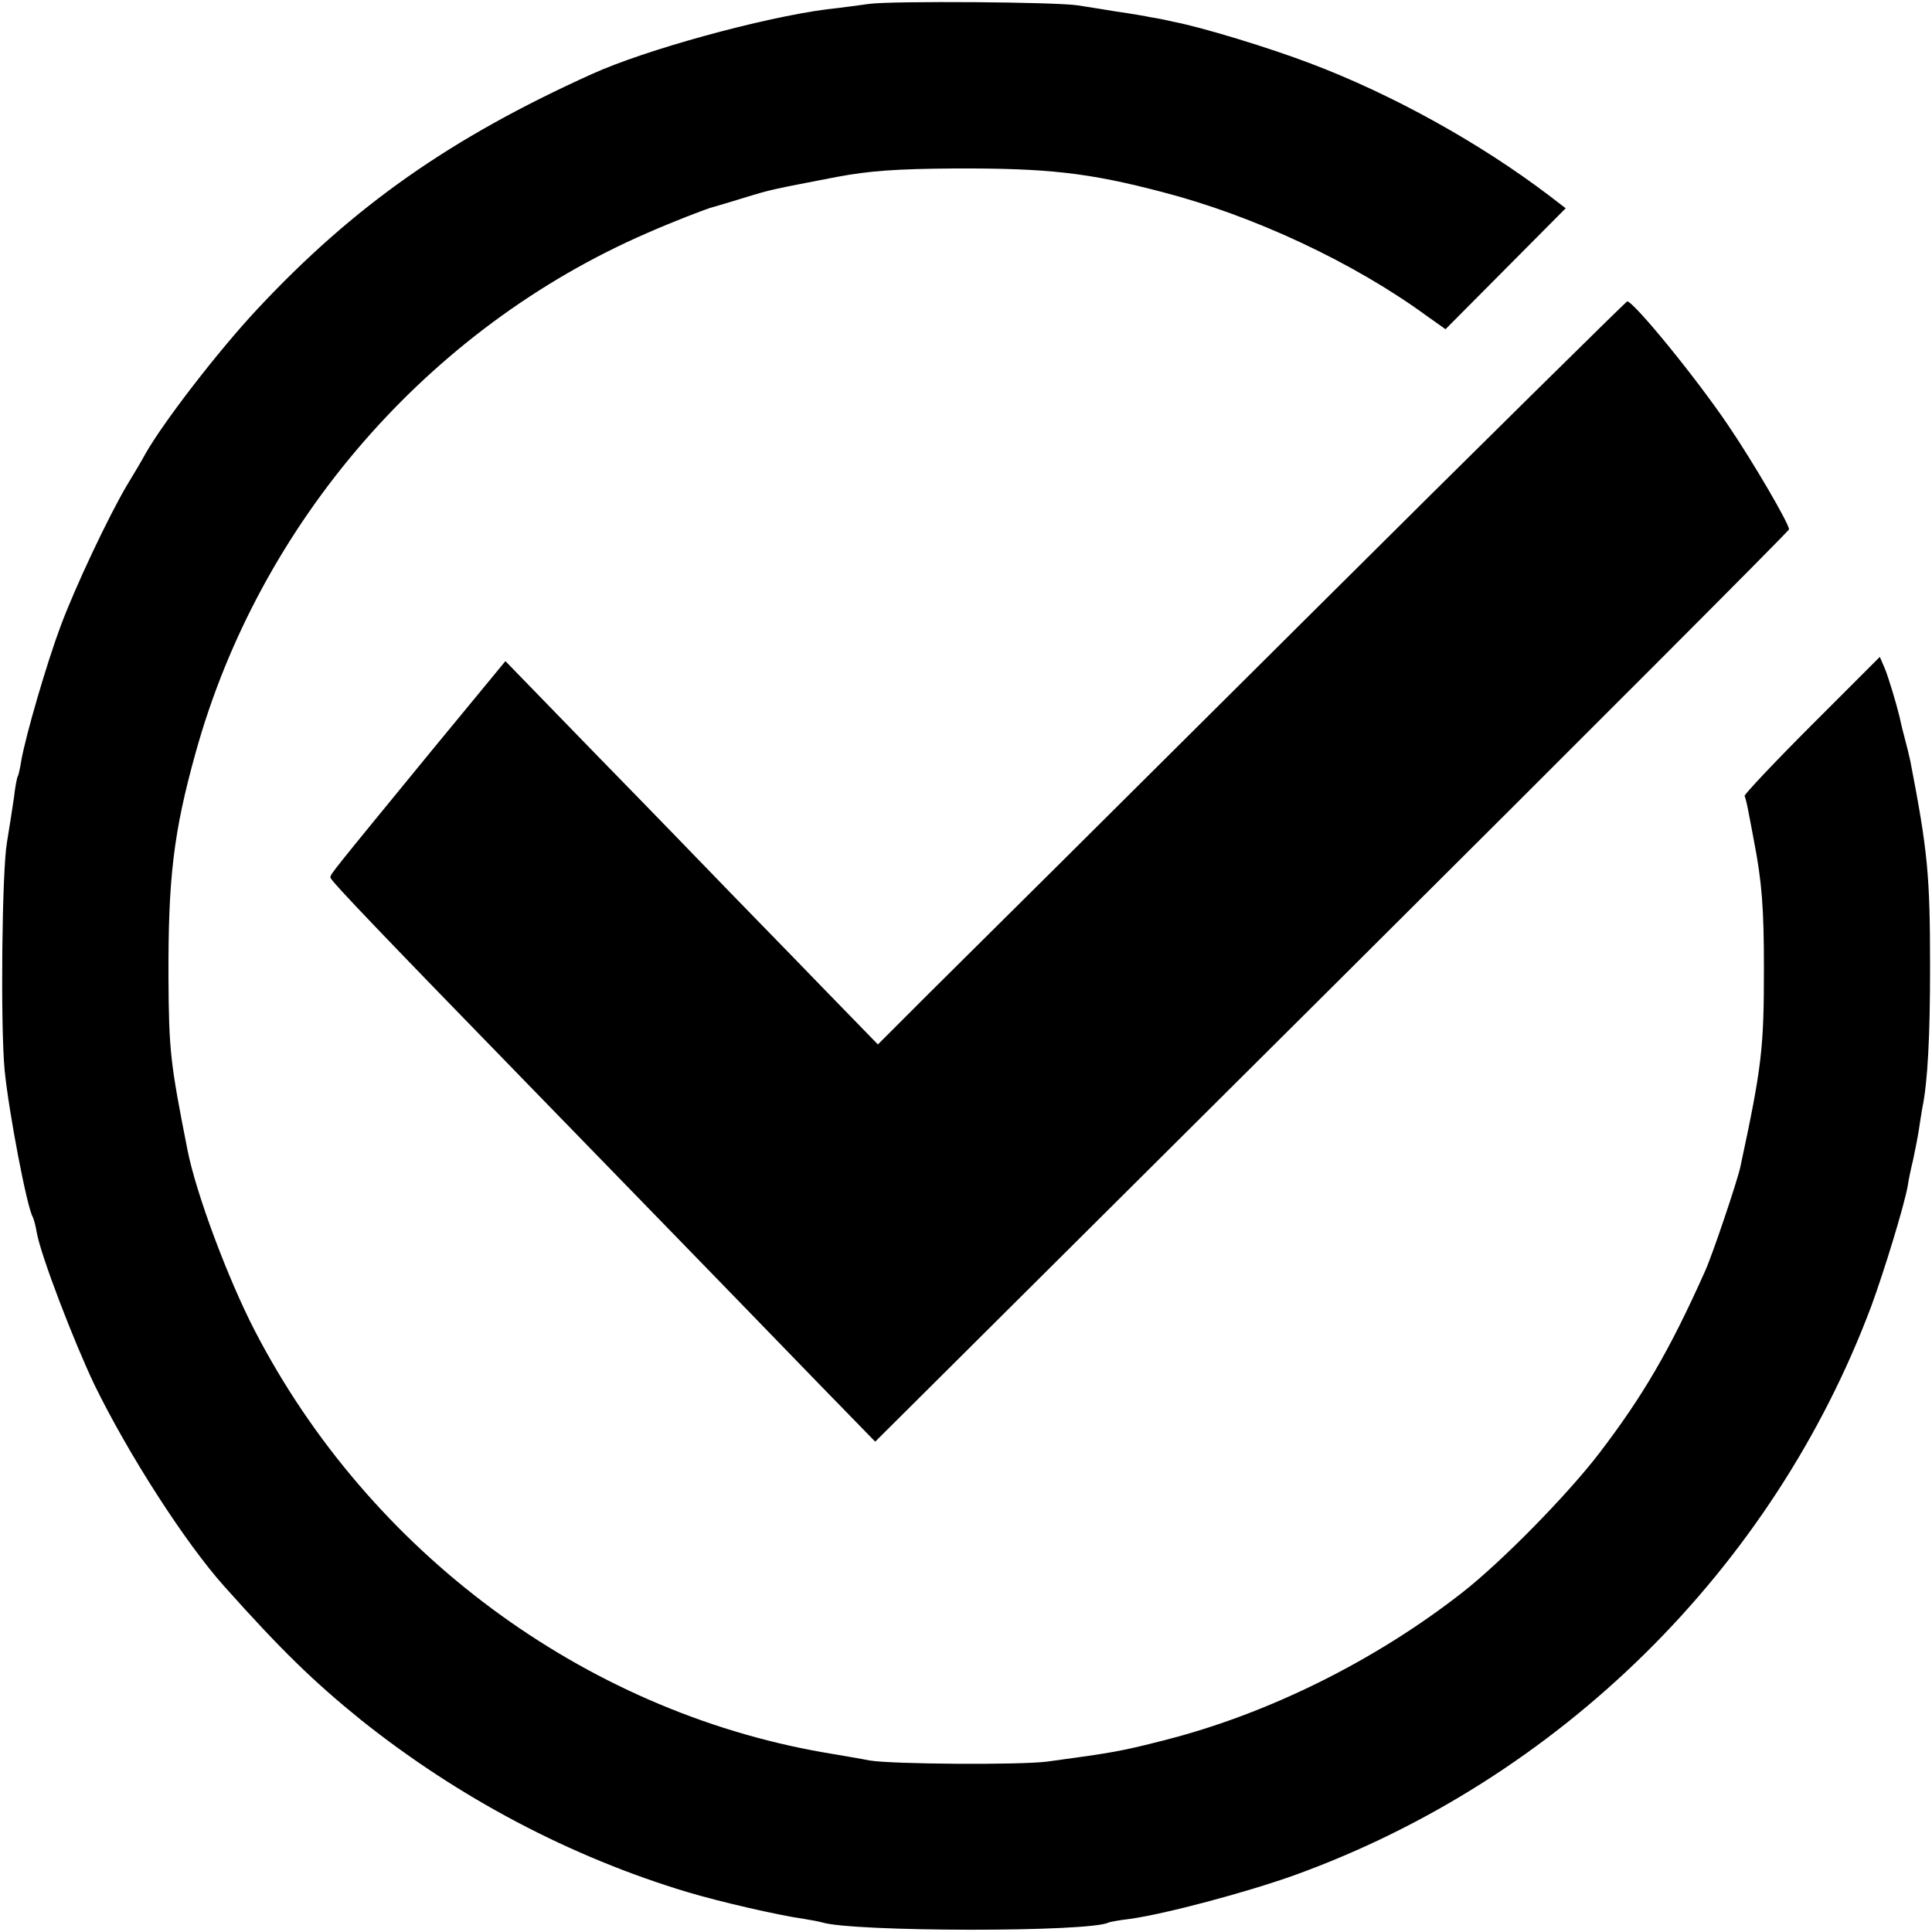
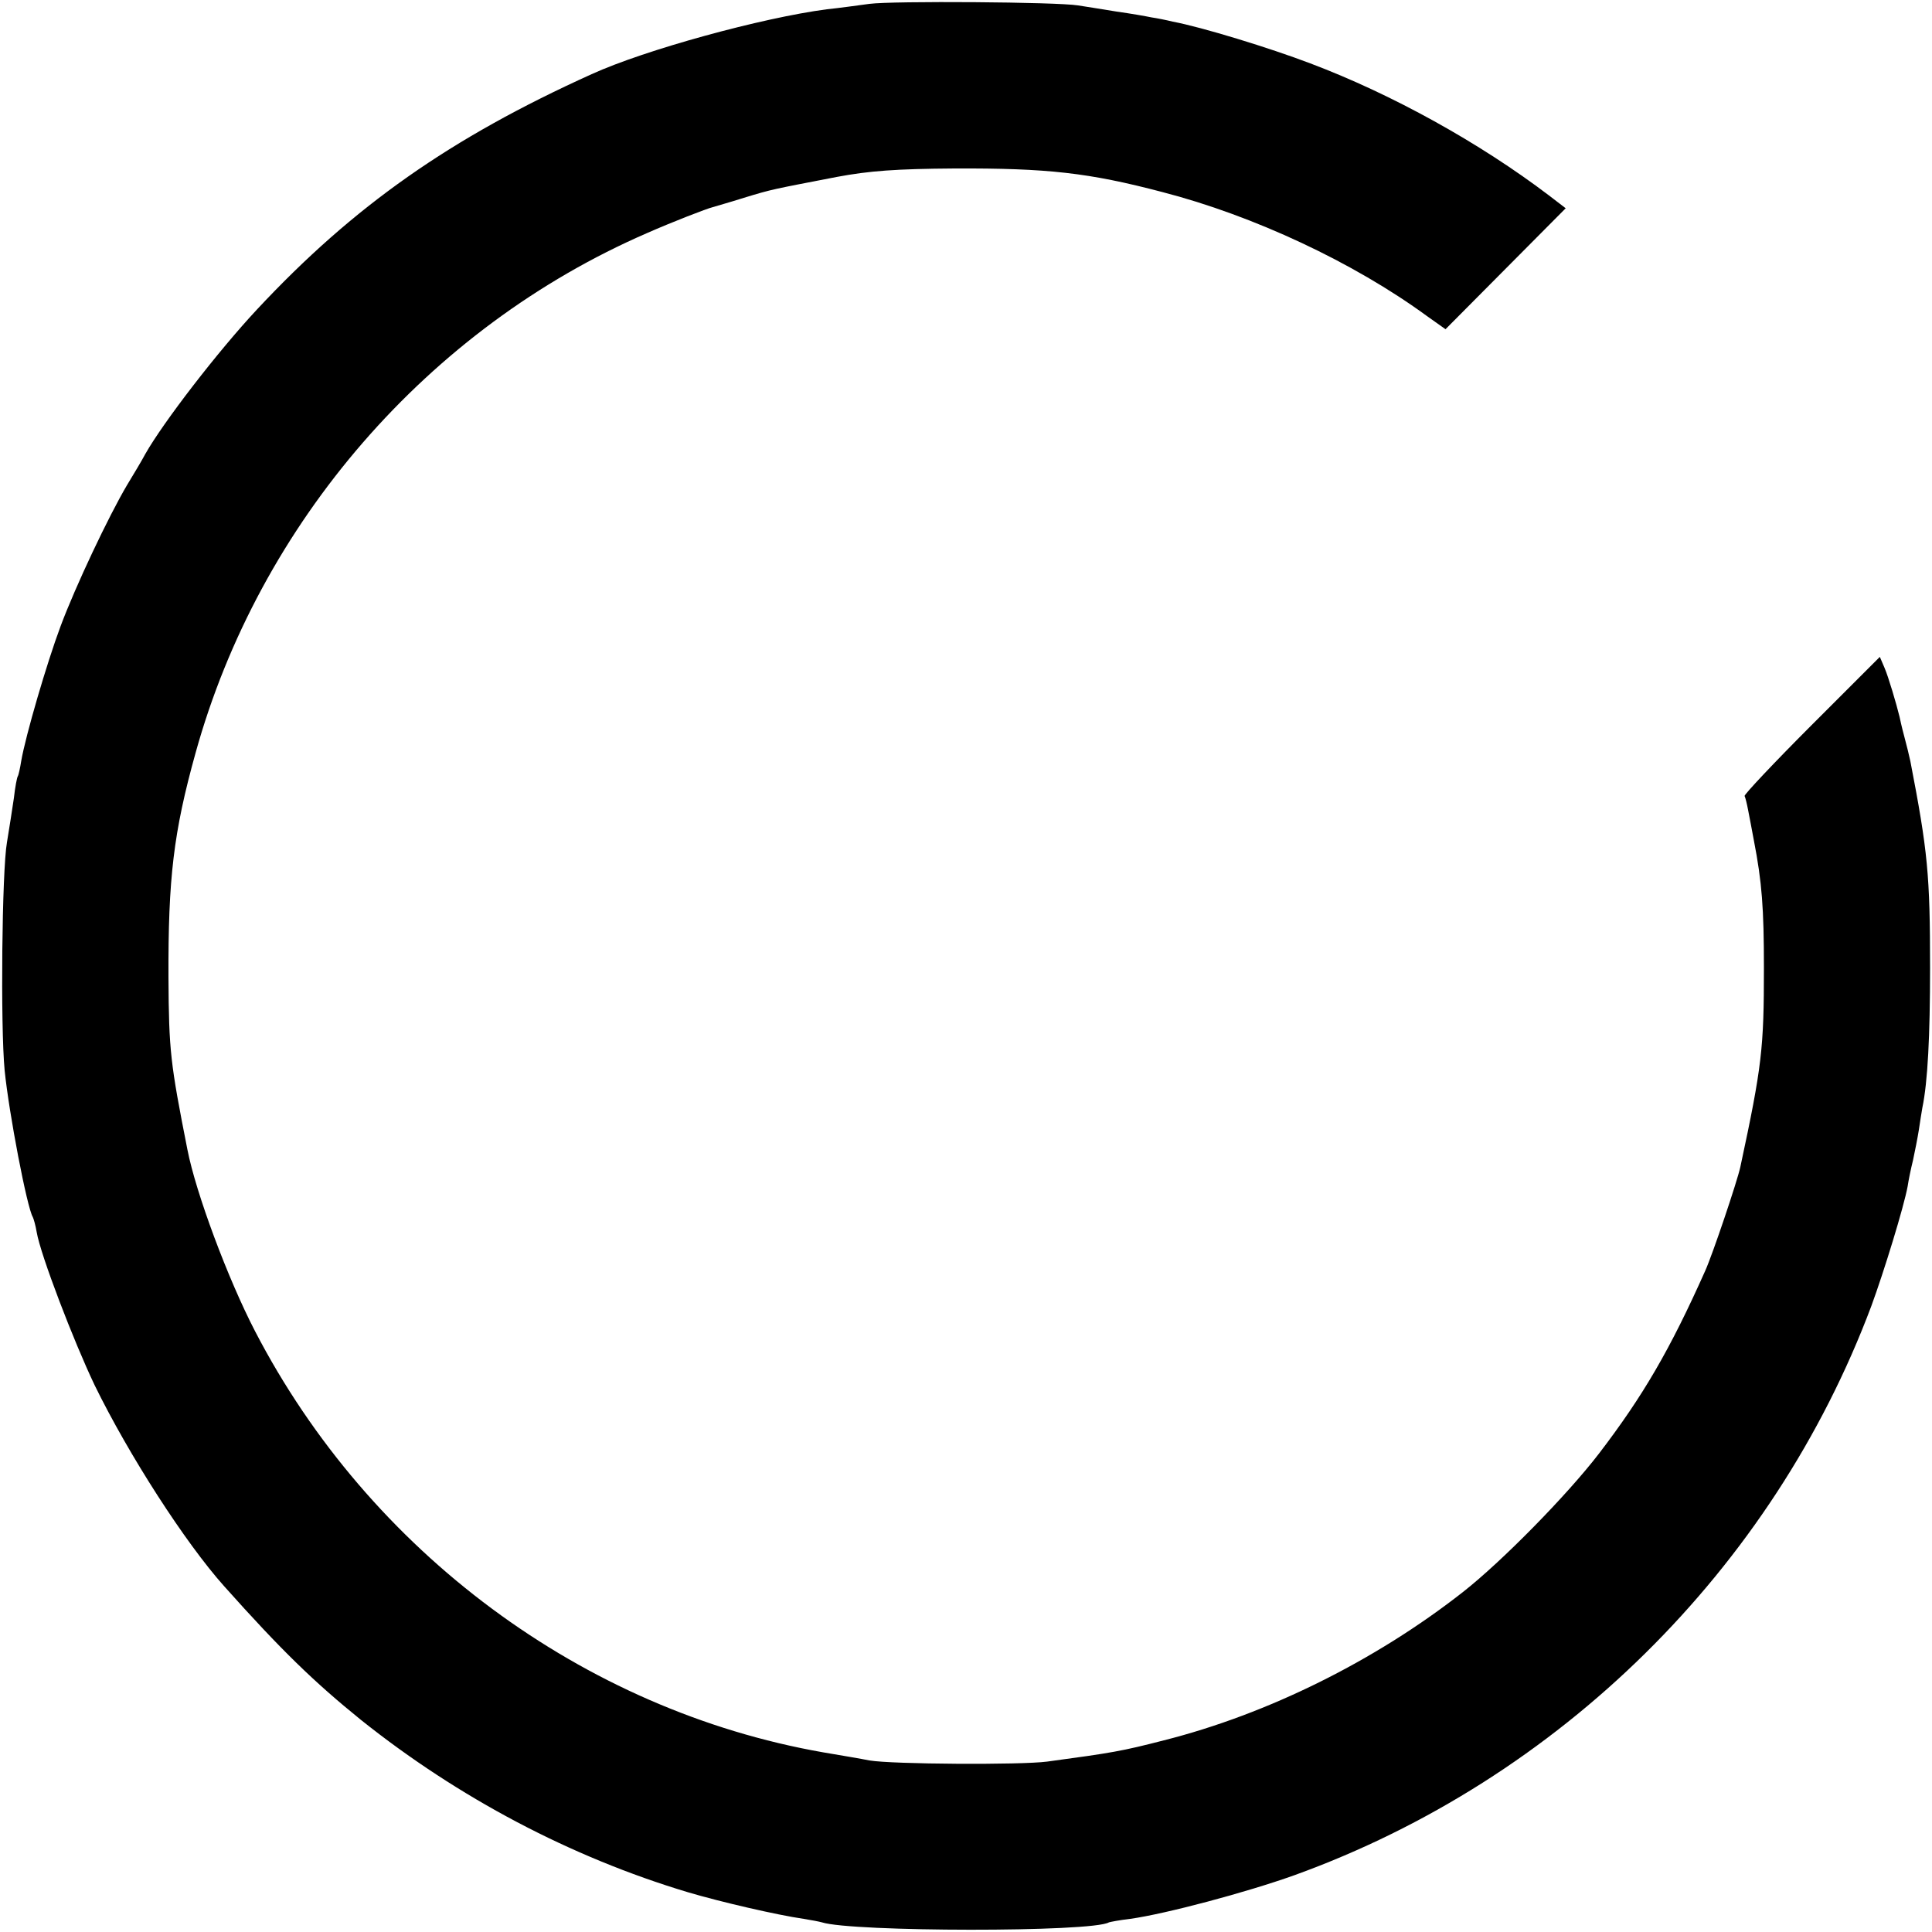
<svg xmlns="http://www.w3.org/2000/svg" version="1.0" width="500pt" height="500pt" viewBox="0 0 500 500" preserveAspectRatio="xMidYMid meet">
  <g transform="translate(0,500) scale(0.1,-0.1)" fill="#000000" stroke="none">
    <path d="M2250 4990 c-30 -4 -80 -11 -110 -14 -168 -22 -471 -105 -609 -168 -365 -165 -616 -341 -866 -609 -100 -107 -242 -291 -289 -374 -9 -17 -30 -52 -47 -80 -48 -81 -134 -263 -172 -365 -36 -96 -91 -285 -102 -349 -3 -19 -7 -37 -9 -40 -2 -3 -7 -28 -10 -56 -4 -27 -12 -79 -18 -115 -13 -73 -17 -475 -6 -590 11 -110 58 -356 73 -380 2 -4 7 -21 10 -39 10 -59 96 -283 150 -396 88 -180 234 -407 335 -520 149 -167 233 -248 354 -346 253 -202 543 -355 846 -446 84 -25 231 -59 300 -69 19 -3 40 -7 47 -9 77 -25 700 -26 743 0 3 1 28 6 55 9 92 13 299 68 425 113 686 248 1238 793 1493 1473 33 90 84 256 94 310 2 14 8 44 14 68 5 23 12 59 15 78 3 20 7 46 9 57 14 67 20 187 20 362 0 241 -6 302 -51 535 -3 14 -10 43 -16 65 -6 22 -11 45 -12 50 -8 33 -29 104 -39 127 l-12 28 -177 -177 c-97 -97 -175 -180 -173 -183 2 -4 6 -20 9 -36 3 -16 10 -51 15 -79 21 -108 26 -176 26 -330 0 -208 -5 -254 -61 -515 -8 -37 -72 -227 -91 -269 -91 -204 -161 -324 -275 -473 -83 -108 -252 -280 -353 -359 -226 -177 -504 -315 -773 -383 -109 -28 -132 -32 -302 -55 -69 -9 -401 -7 -460 3 -19 4 -73 13 -120 21 -621 109 -1174 519 -1470 1090 -70 135 -153 357 -175 470 -44 223 -48 255 -49 445 -1 257 13 376 70 581 165 596 602 1100 1169 1346 61 27 156 64 170 67 6 2 42 12 80 24 75 23 75 22 240 54 85 16 155 21 305 22 241 1 348 -11 538 -61 236 -61 495 -182 685 -321 l48 -34 155 156 156 157 -43 33 c-179 136 -406 262 -618 342 -105 40 -281 94 -356 108 -16 4 -41 9 -55 11 -14 3 -54 10 -90 15 -36 6 -81 13 -100 16 -55 9 -479 12 -540 4z" />
-     <path d="M3370 3389 c-459 -457 -894 -889 -967 -961 l-131 -131 -144 148 c-78 81 -188 193 -243 250 -55 57 -207 214 -339 349 l-238 245 -192 -233 c-258 -315 -261 -318 -261 -327 0 -8 150 -164 515 -539 96 -99 476 -489 746 -768 l149 -153 1183 1177 c650 647 1182 1180 1182 1184 0 15 -94 176 -158 270 -83 123 -245 321 -261 320 -3 -1 -382 -374 -841 -831z" />
  </g>
</svg>